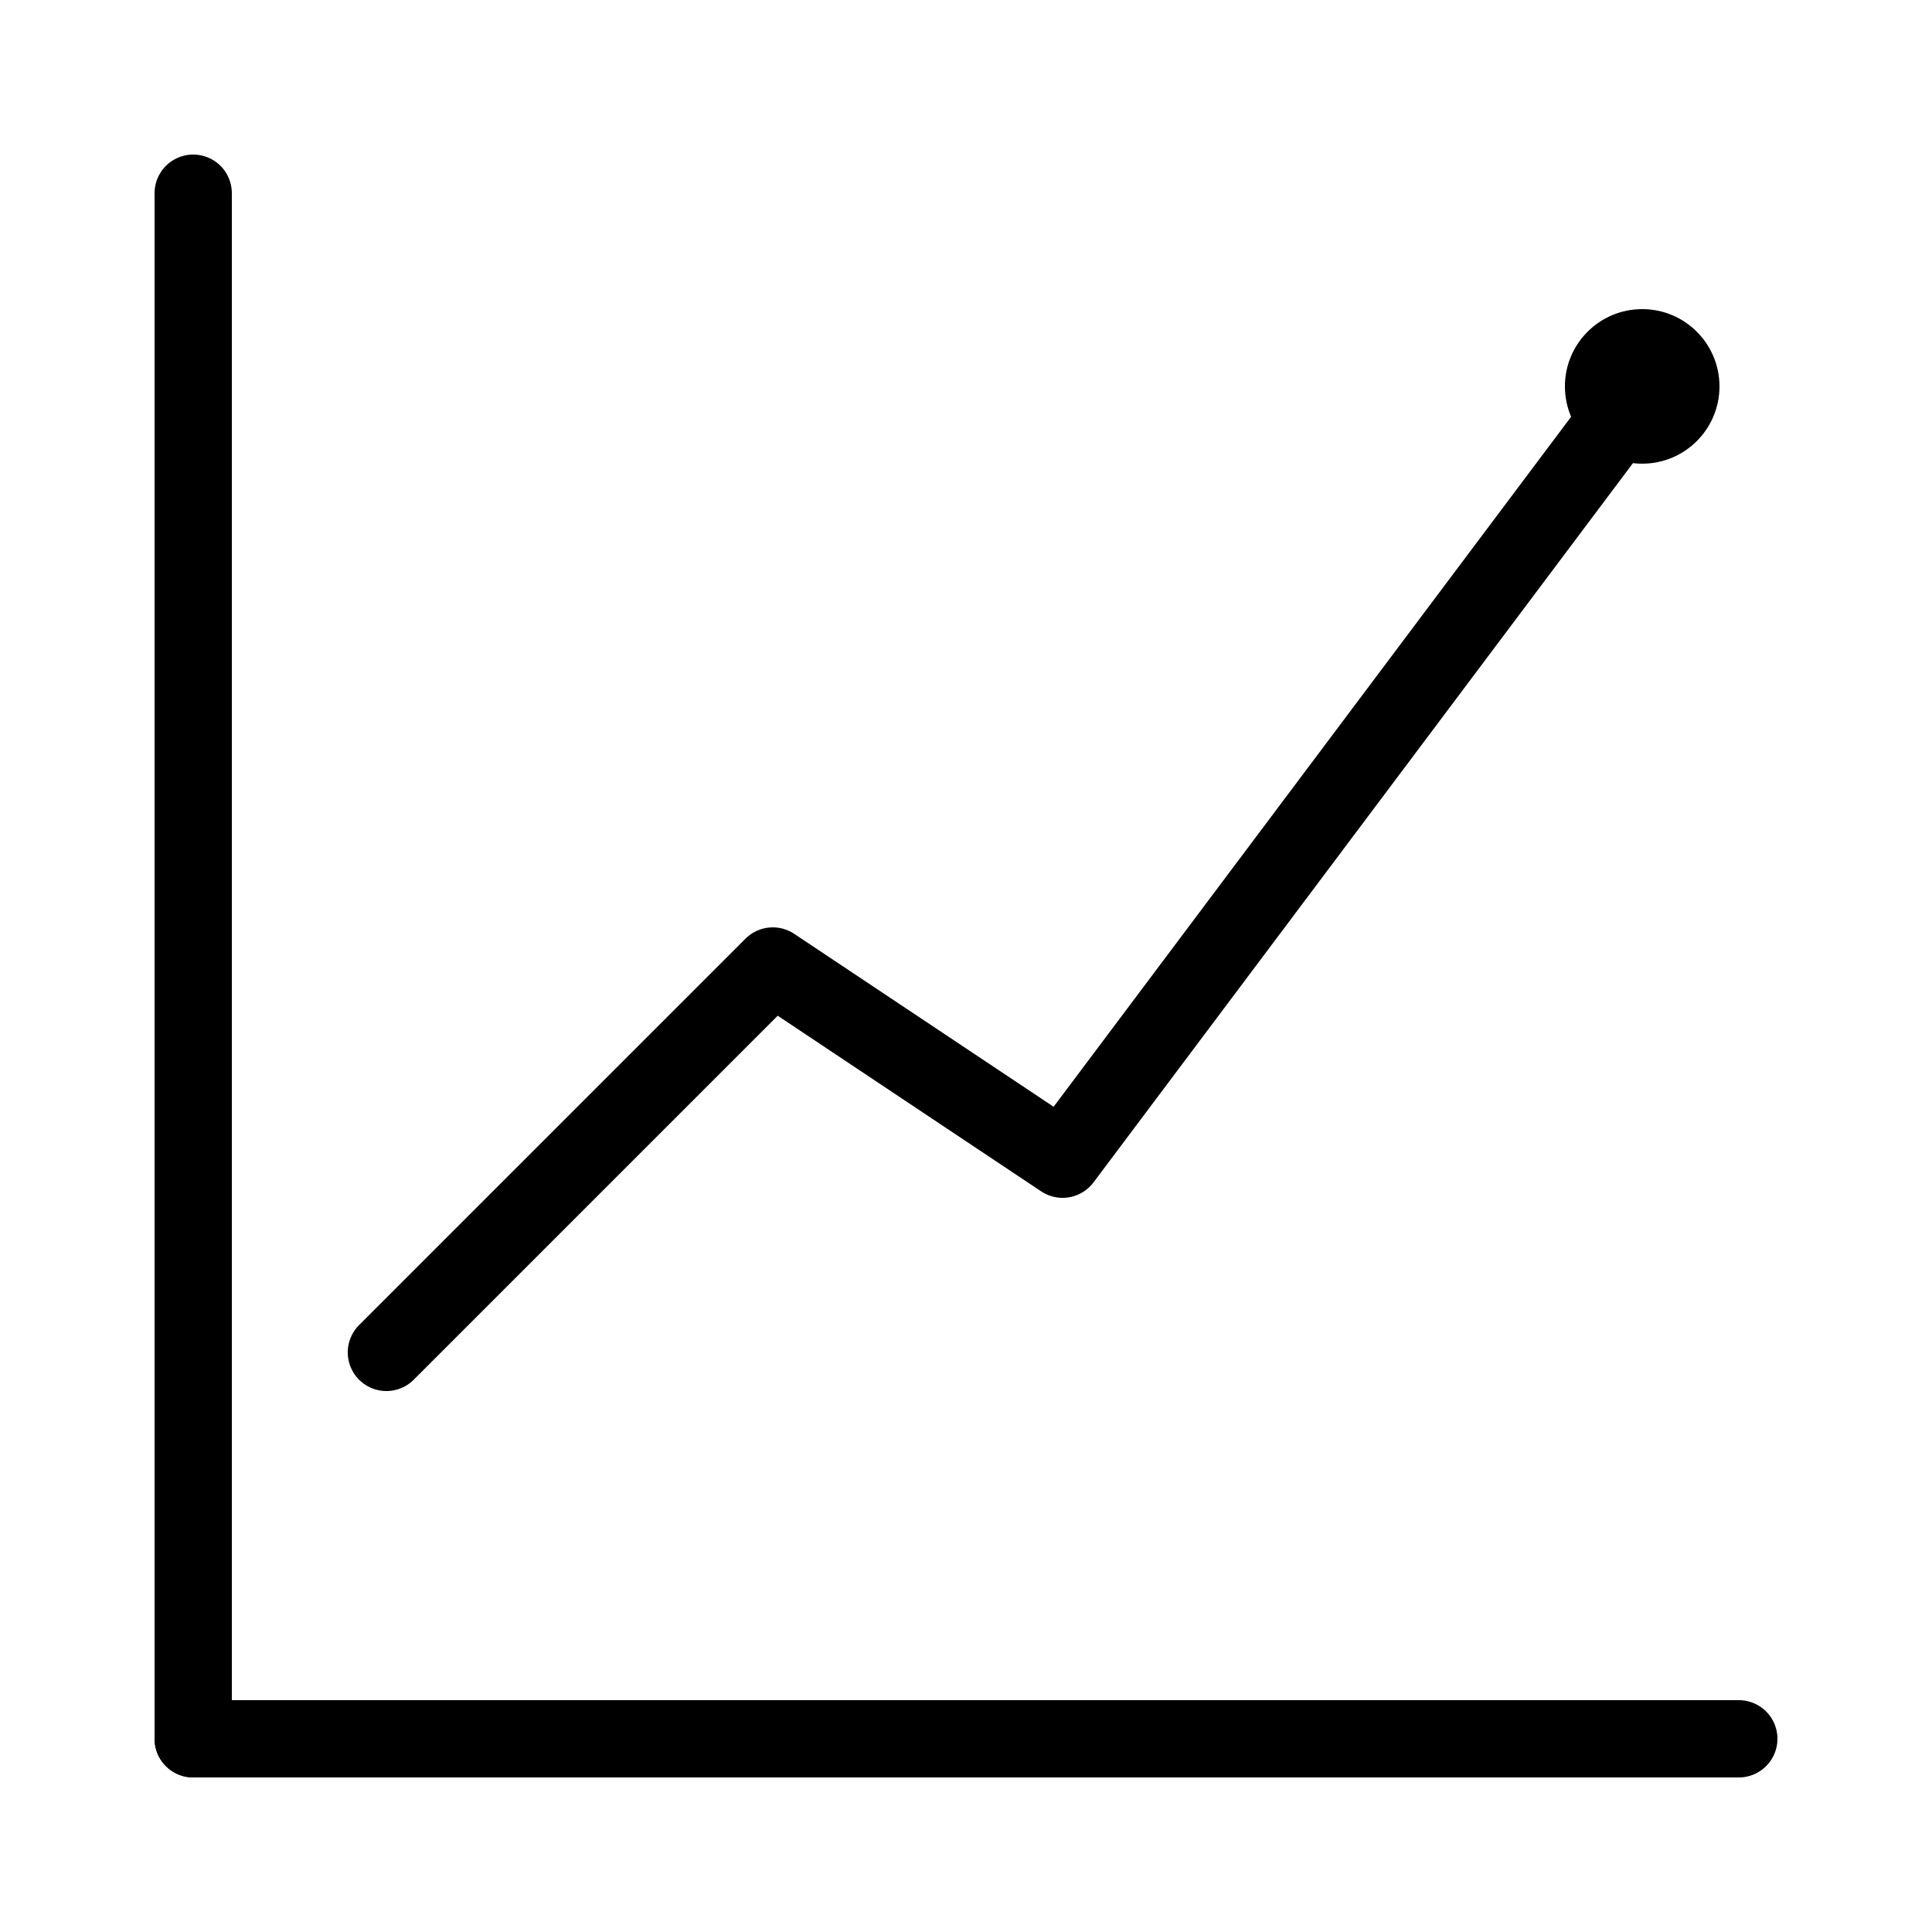
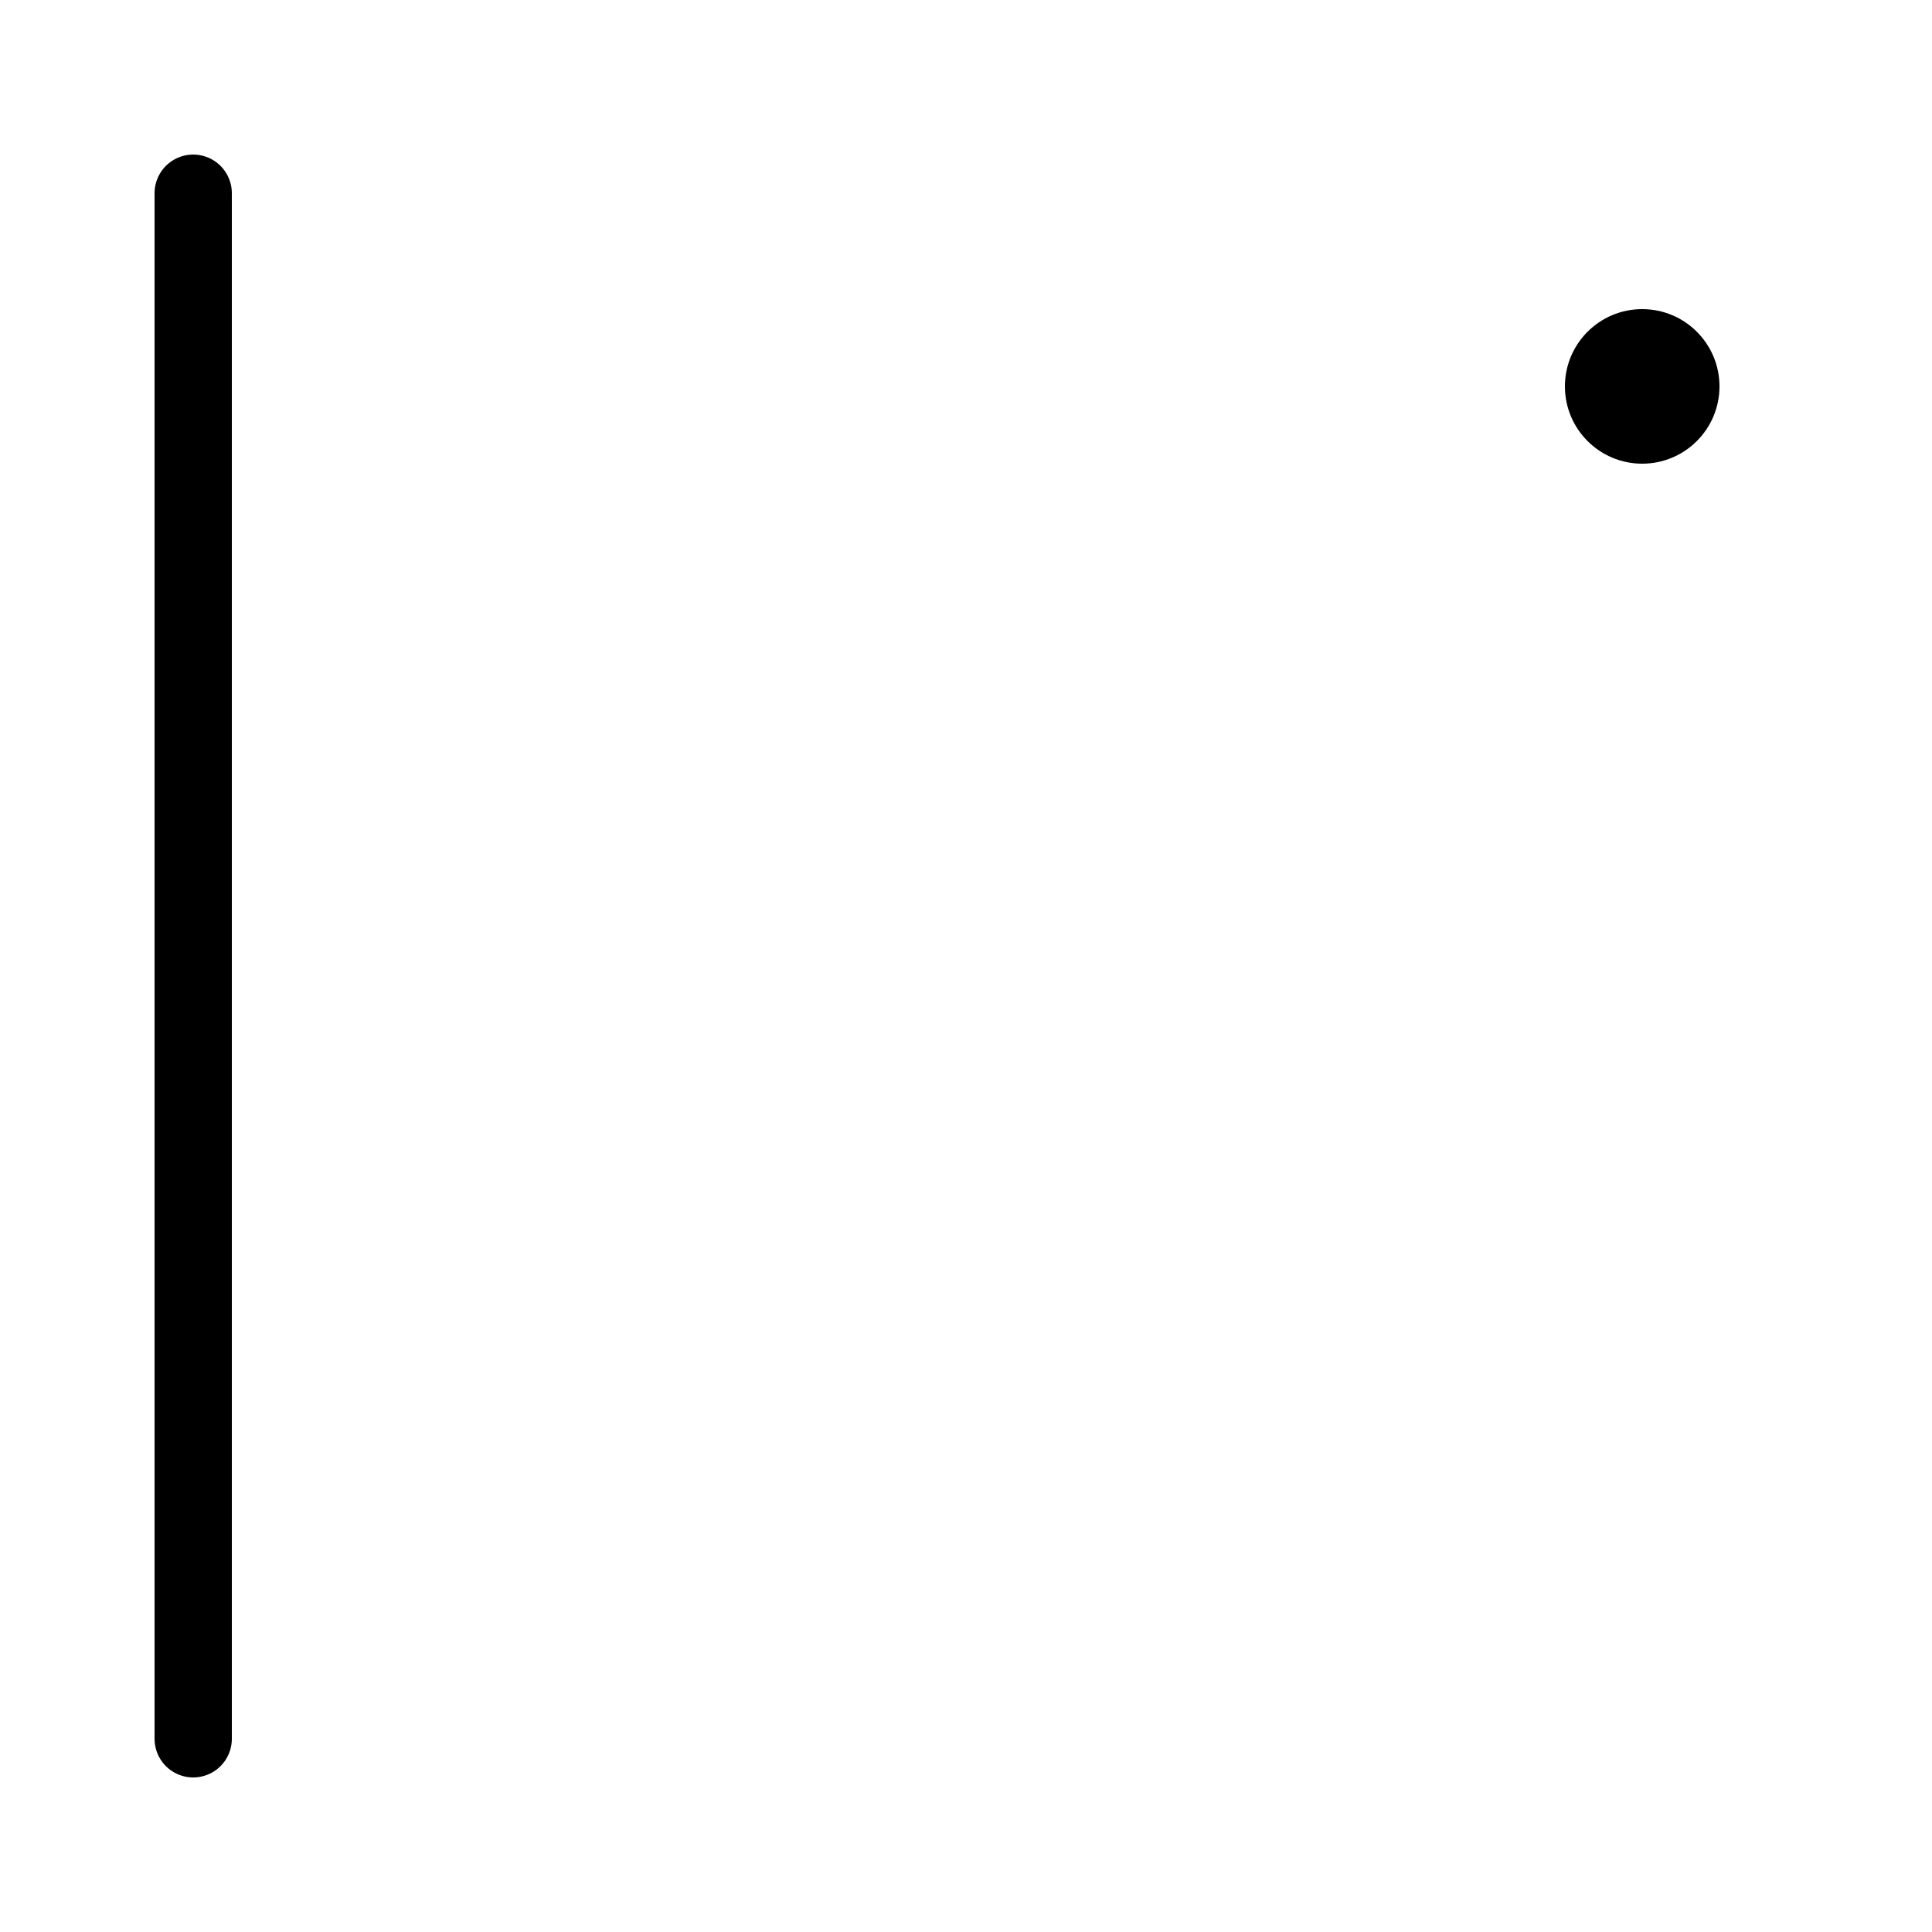
<svg xmlns="http://www.w3.org/2000/svg" width="200" height="200" viewBox="0 0 200 200" fill="none">
-   <path d="M20 180H180" stroke="black" stroke-width="8" stroke-linecap="round" stroke-linejoin="round" />
  <path d="M20 20V180" stroke="black" stroke-width="8" stroke-linecap="round" stroke-linejoin="round" />
-   <path d="M40 140L80 100L110 120L170 40" stroke="black" stroke-width="8" stroke-linecap="round" stroke-linejoin="round" />
  <circle cx="170" cy="40" r="8" fill="black" />
</svg>